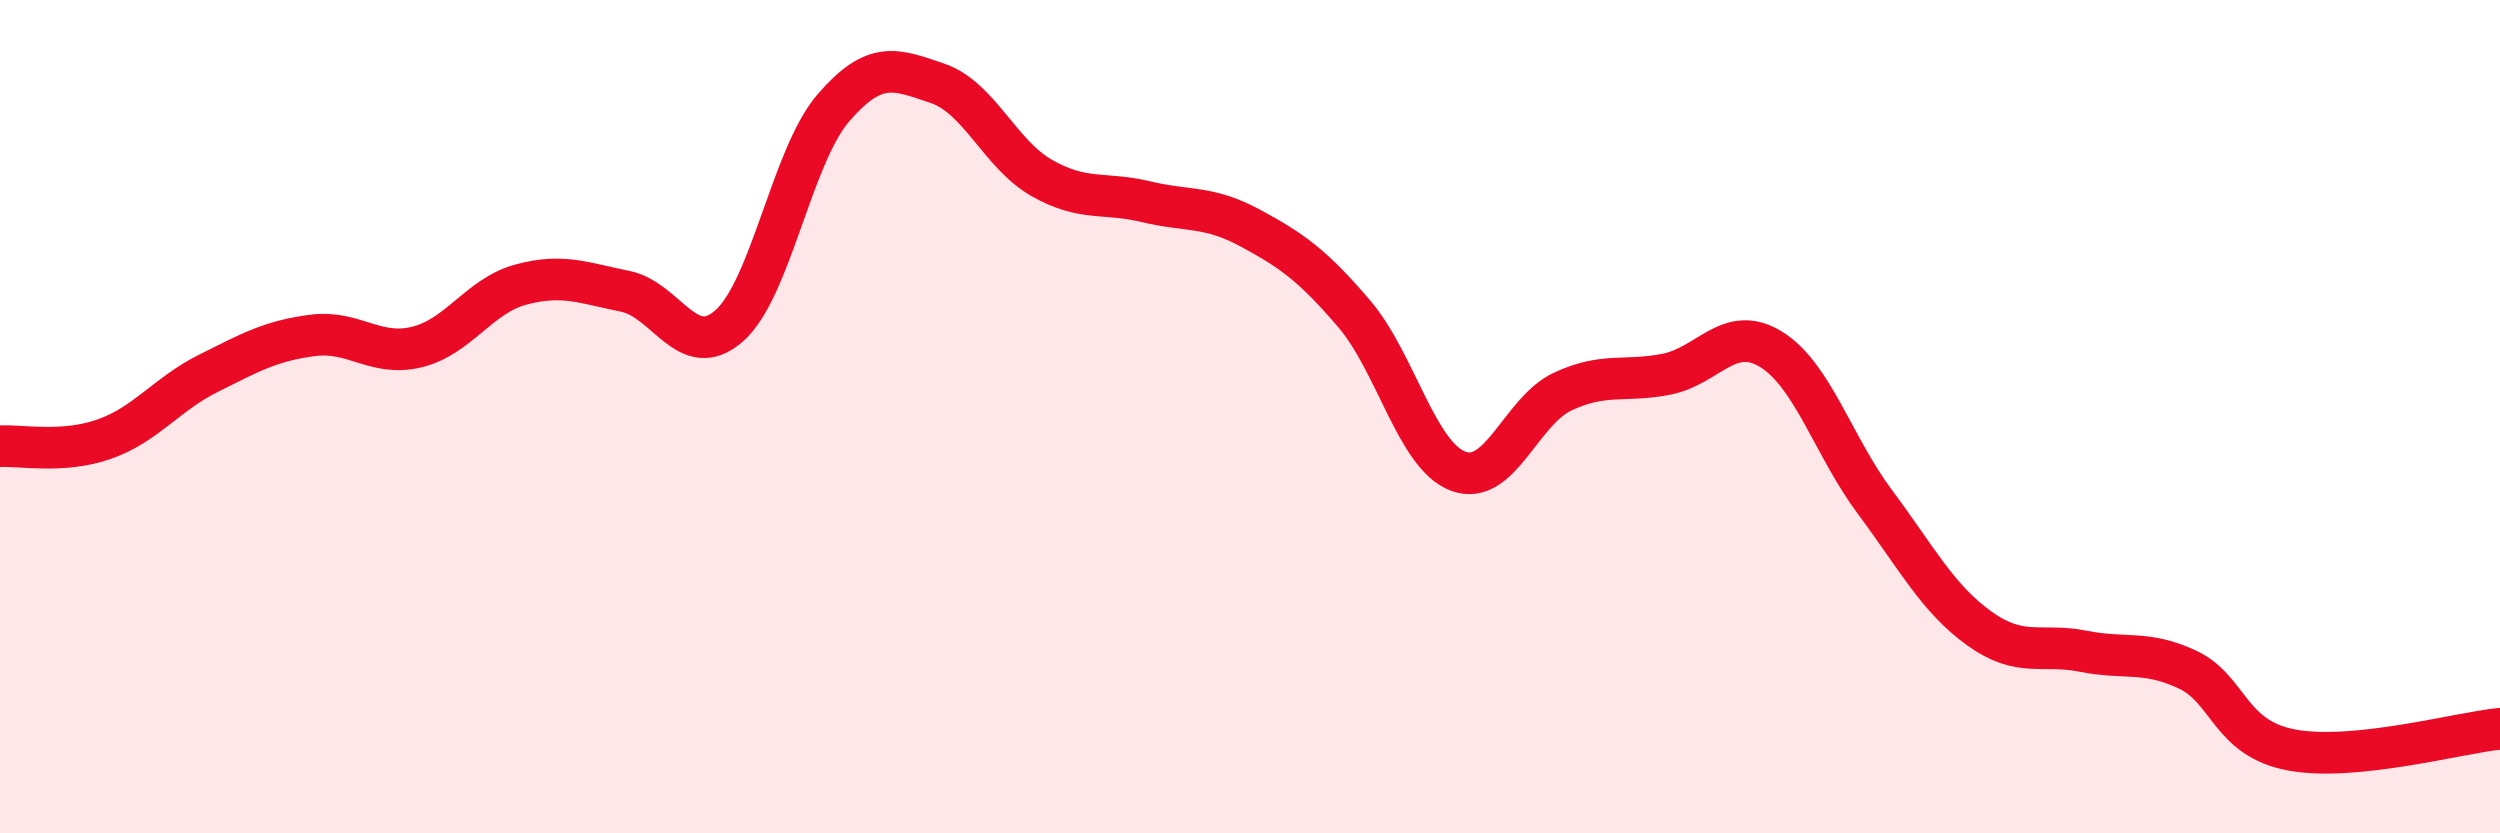
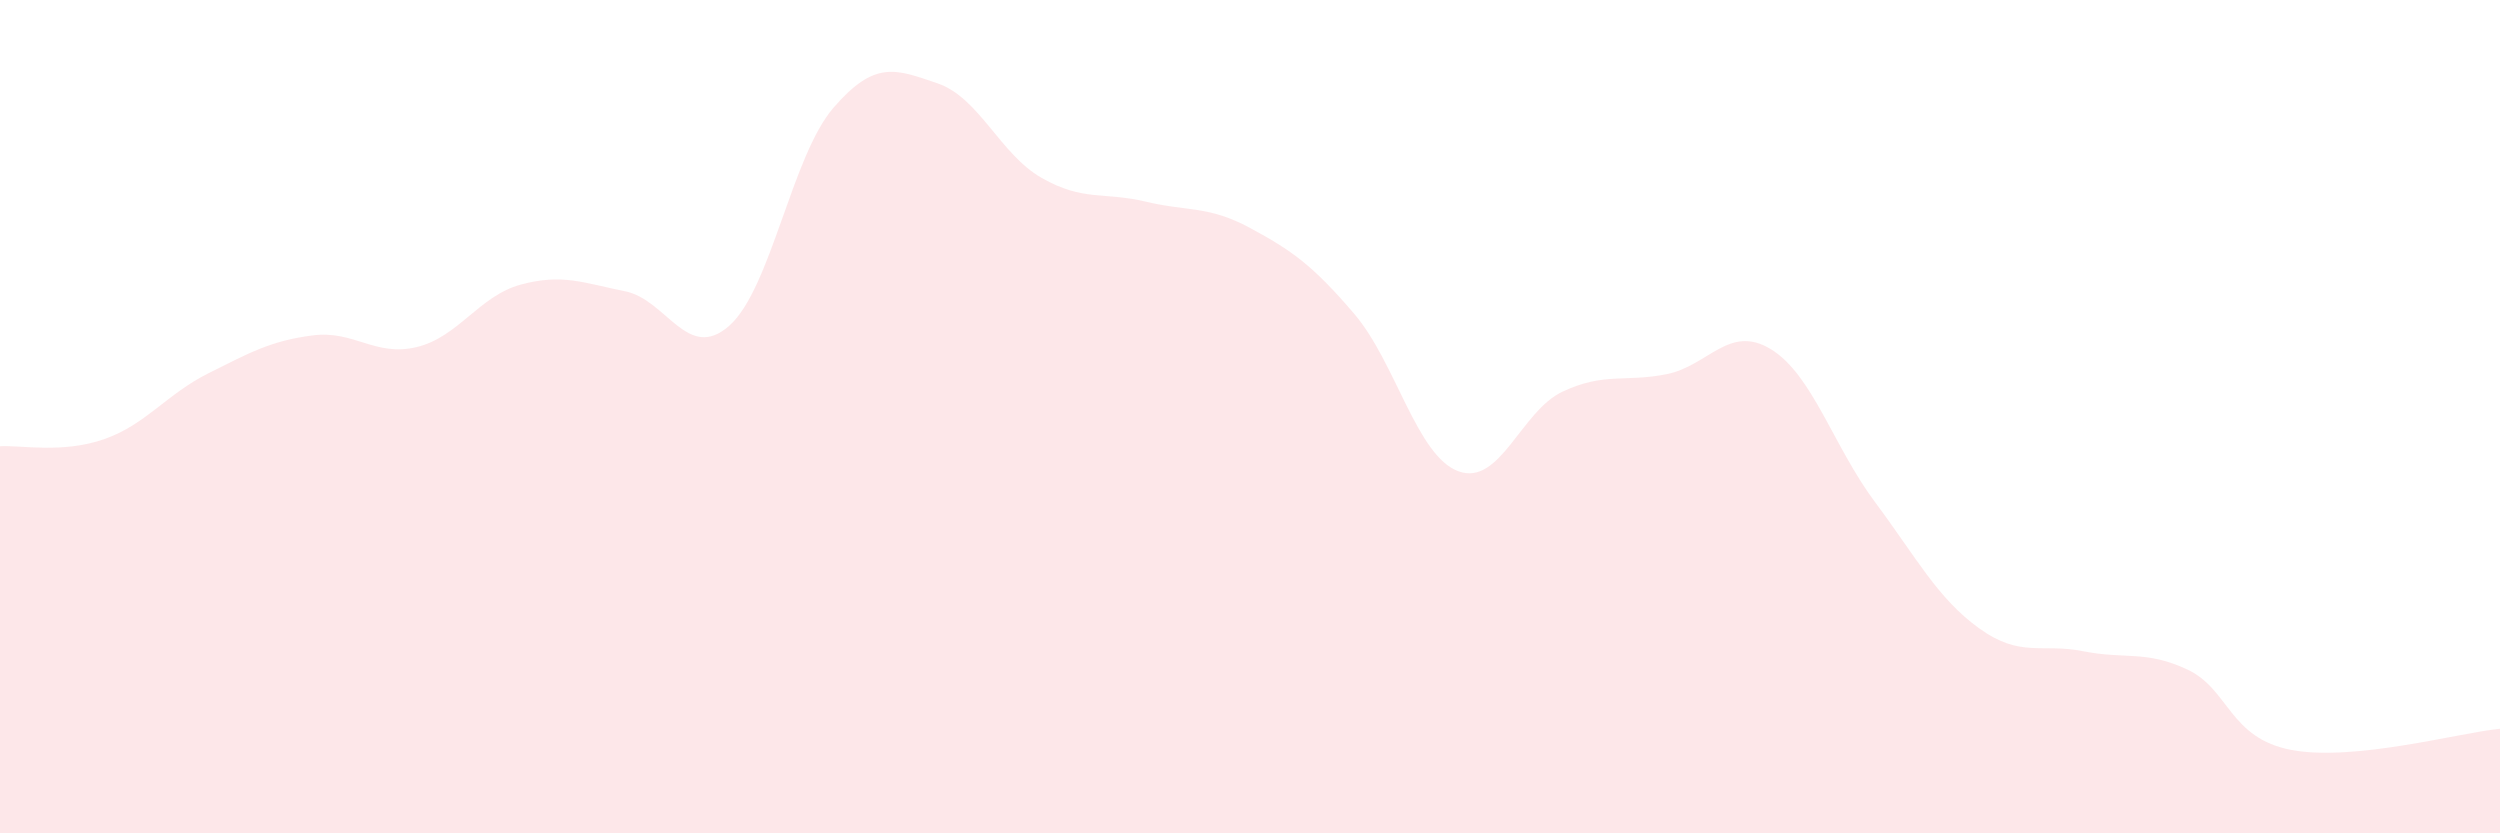
<svg xmlns="http://www.w3.org/2000/svg" width="60" height="20" viewBox="0 0 60 20">
  <path d="M 0,10.71 C 0.5,10.68 1.5,10.89 2.5,10.54 C 3.5,10.19 4,9.46 5,8.96 C 6,8.46 6.5,8.18 7.5,8.05 C 8.5,7.92 9,8.57 10,8.33 C 11,8.09 11.5,7.1 12.5,6.83 C 13.5,6.56 14,6.79 15,6.99 C 16,7.19 16.5,8.7 17.5,7.82 C 18.5,6.94 19,3.75 20,2.59 C 21,1.43 21.5,1.66 22.5,2 C 23.5,2.34 24,3.7 25,4.27 C 26,4.84 26.5,4.6 27.5,4.84 C 28.5,5.08 29,4.93 30,5.47 C 31,6.01 31.5,6.36 32.5,7.53 C 33.5,8.7 34,10.94 35,11.31 C 36,11.68 36.5,9.87 37.5,9.4 C 38.5,8.93 39,9.18 40,8.98 C 41,8.78 41.5,7.77 42.5,8.38 C 43.5,8.99 44,10.71 45,12.05 C 46,13.39 46.5,14.36 47.5,15.08 C 48.5,15.8 49,15.43 50,15.63 C 51,15.83 51.5,15.6 52.5,16.07 C 53.5,16.54 53.5,17.72 55,18 C 56.5,18.28 59,17.59 60,17.49L60 20L0 20Z" fill="#EB0A25" opacity="0.1" stroke-linecap="round" stroke-linejoin="round" />
-   <path d="M 0,10.71 C 0.5,10.68 1.5,10.89 2.5,10.54 C 3.5,10.19 4,9.46 5,8.96 C 6,8.46 6.5,8.18 7.5,8.05 C 8.5,7.92 9,8.57 10,8.33 C 11,8.09 11.5,7.1 12.5,6.83 C 13.5,6.56 14,6.79 15,6.99 C 16,7.19 16.5,8.7 17.5,7.82 C 18.5,6.94 19,3.75 20,2.59 C 21,1.43 21.5,1.66 22.5,2 C 23.5,2.34 24,3.7 25,4.27 C 26,4.84 26.5,4.6 27.5,4.84 C 28.5,5.08 29,4.93 30,5.47 C 31,6.01 31.5,6.36 32.5,7.53 C 33.5,8.7 34,10.94 35,11.31 C 36,11.68 36.5,9.87 37.5,9.4 C 38.5,8.93 39,9.18 40,8.98 C 41,8.78 41.5,7.77 42.5,8.38 C 43.5,8.99 44,10.71 45,12.05 C 46,13.39 46.5,14.36 47.5,15.08 C 48.5,15.8 49,15.43 50,15.63 C 51,15.83 51.5,15.6 52.5,16.07 C 53.5,16.54 53.5,17.72 55,18 C 56.5,18.28 59,17.59 60,17.49" stroke="#EB0A25" stroke-width="1" fill="none" stroke-linecap="round" stroke-linejoin="round" />
</svg>